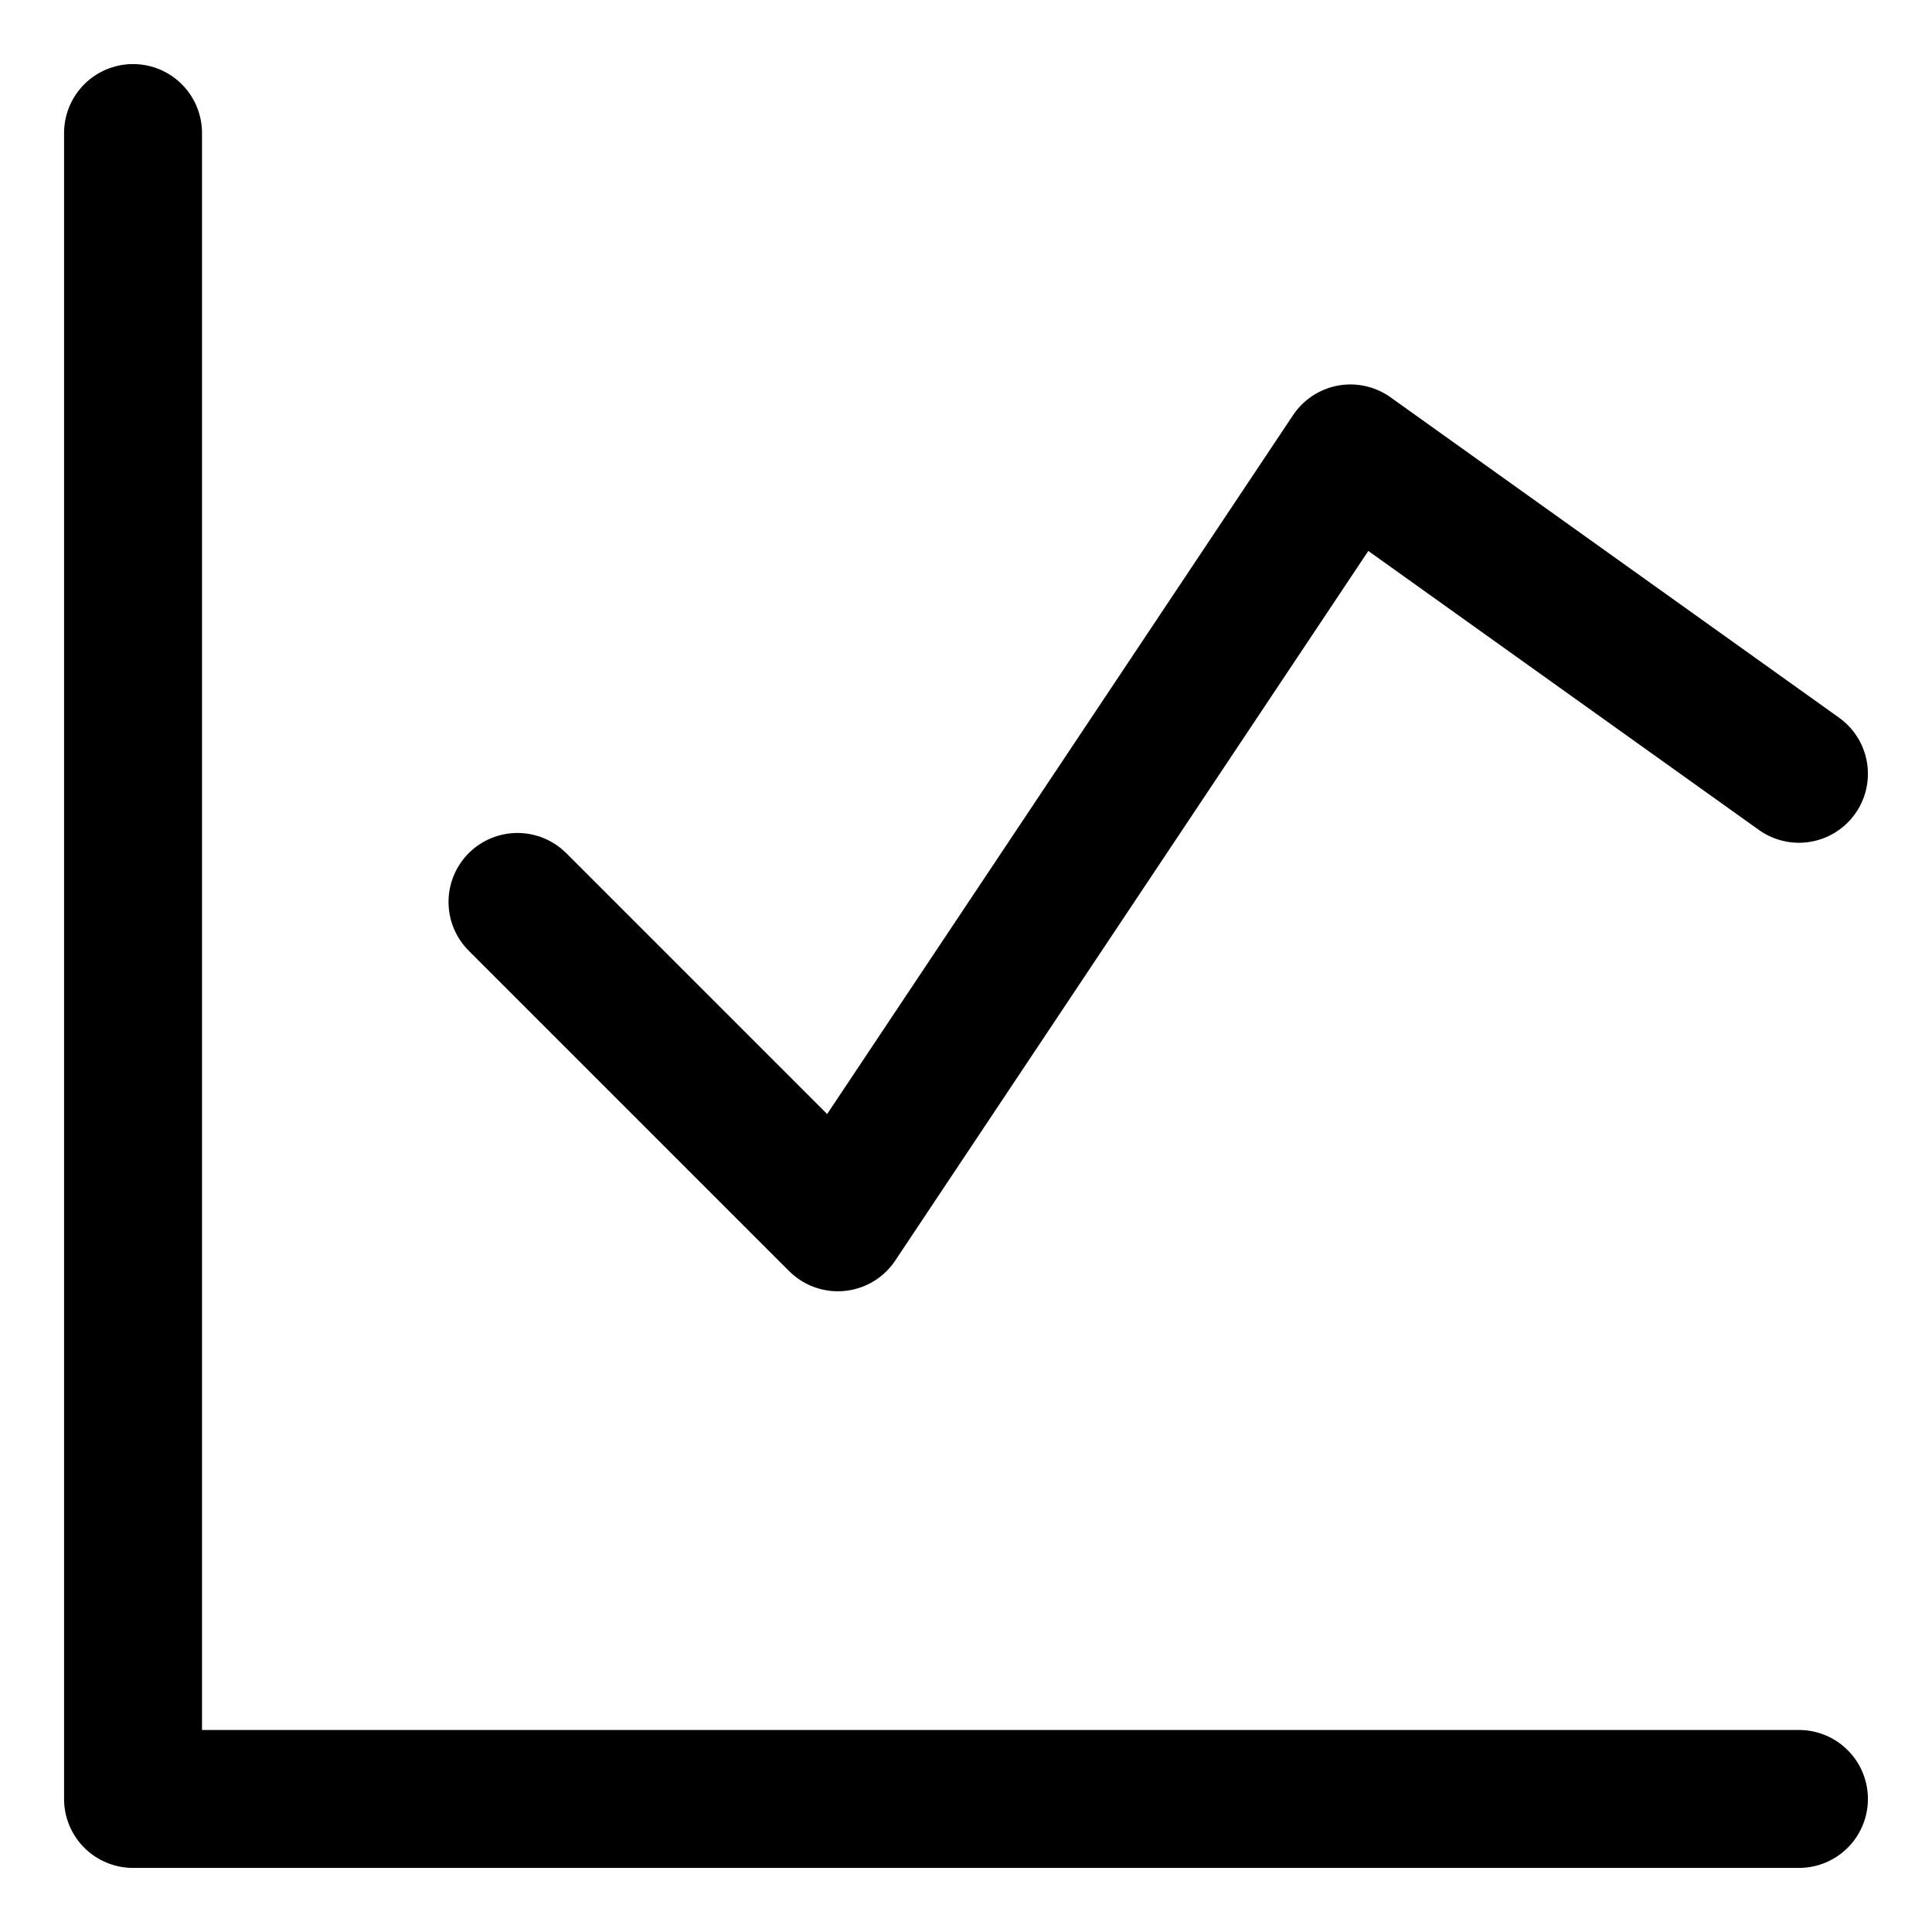
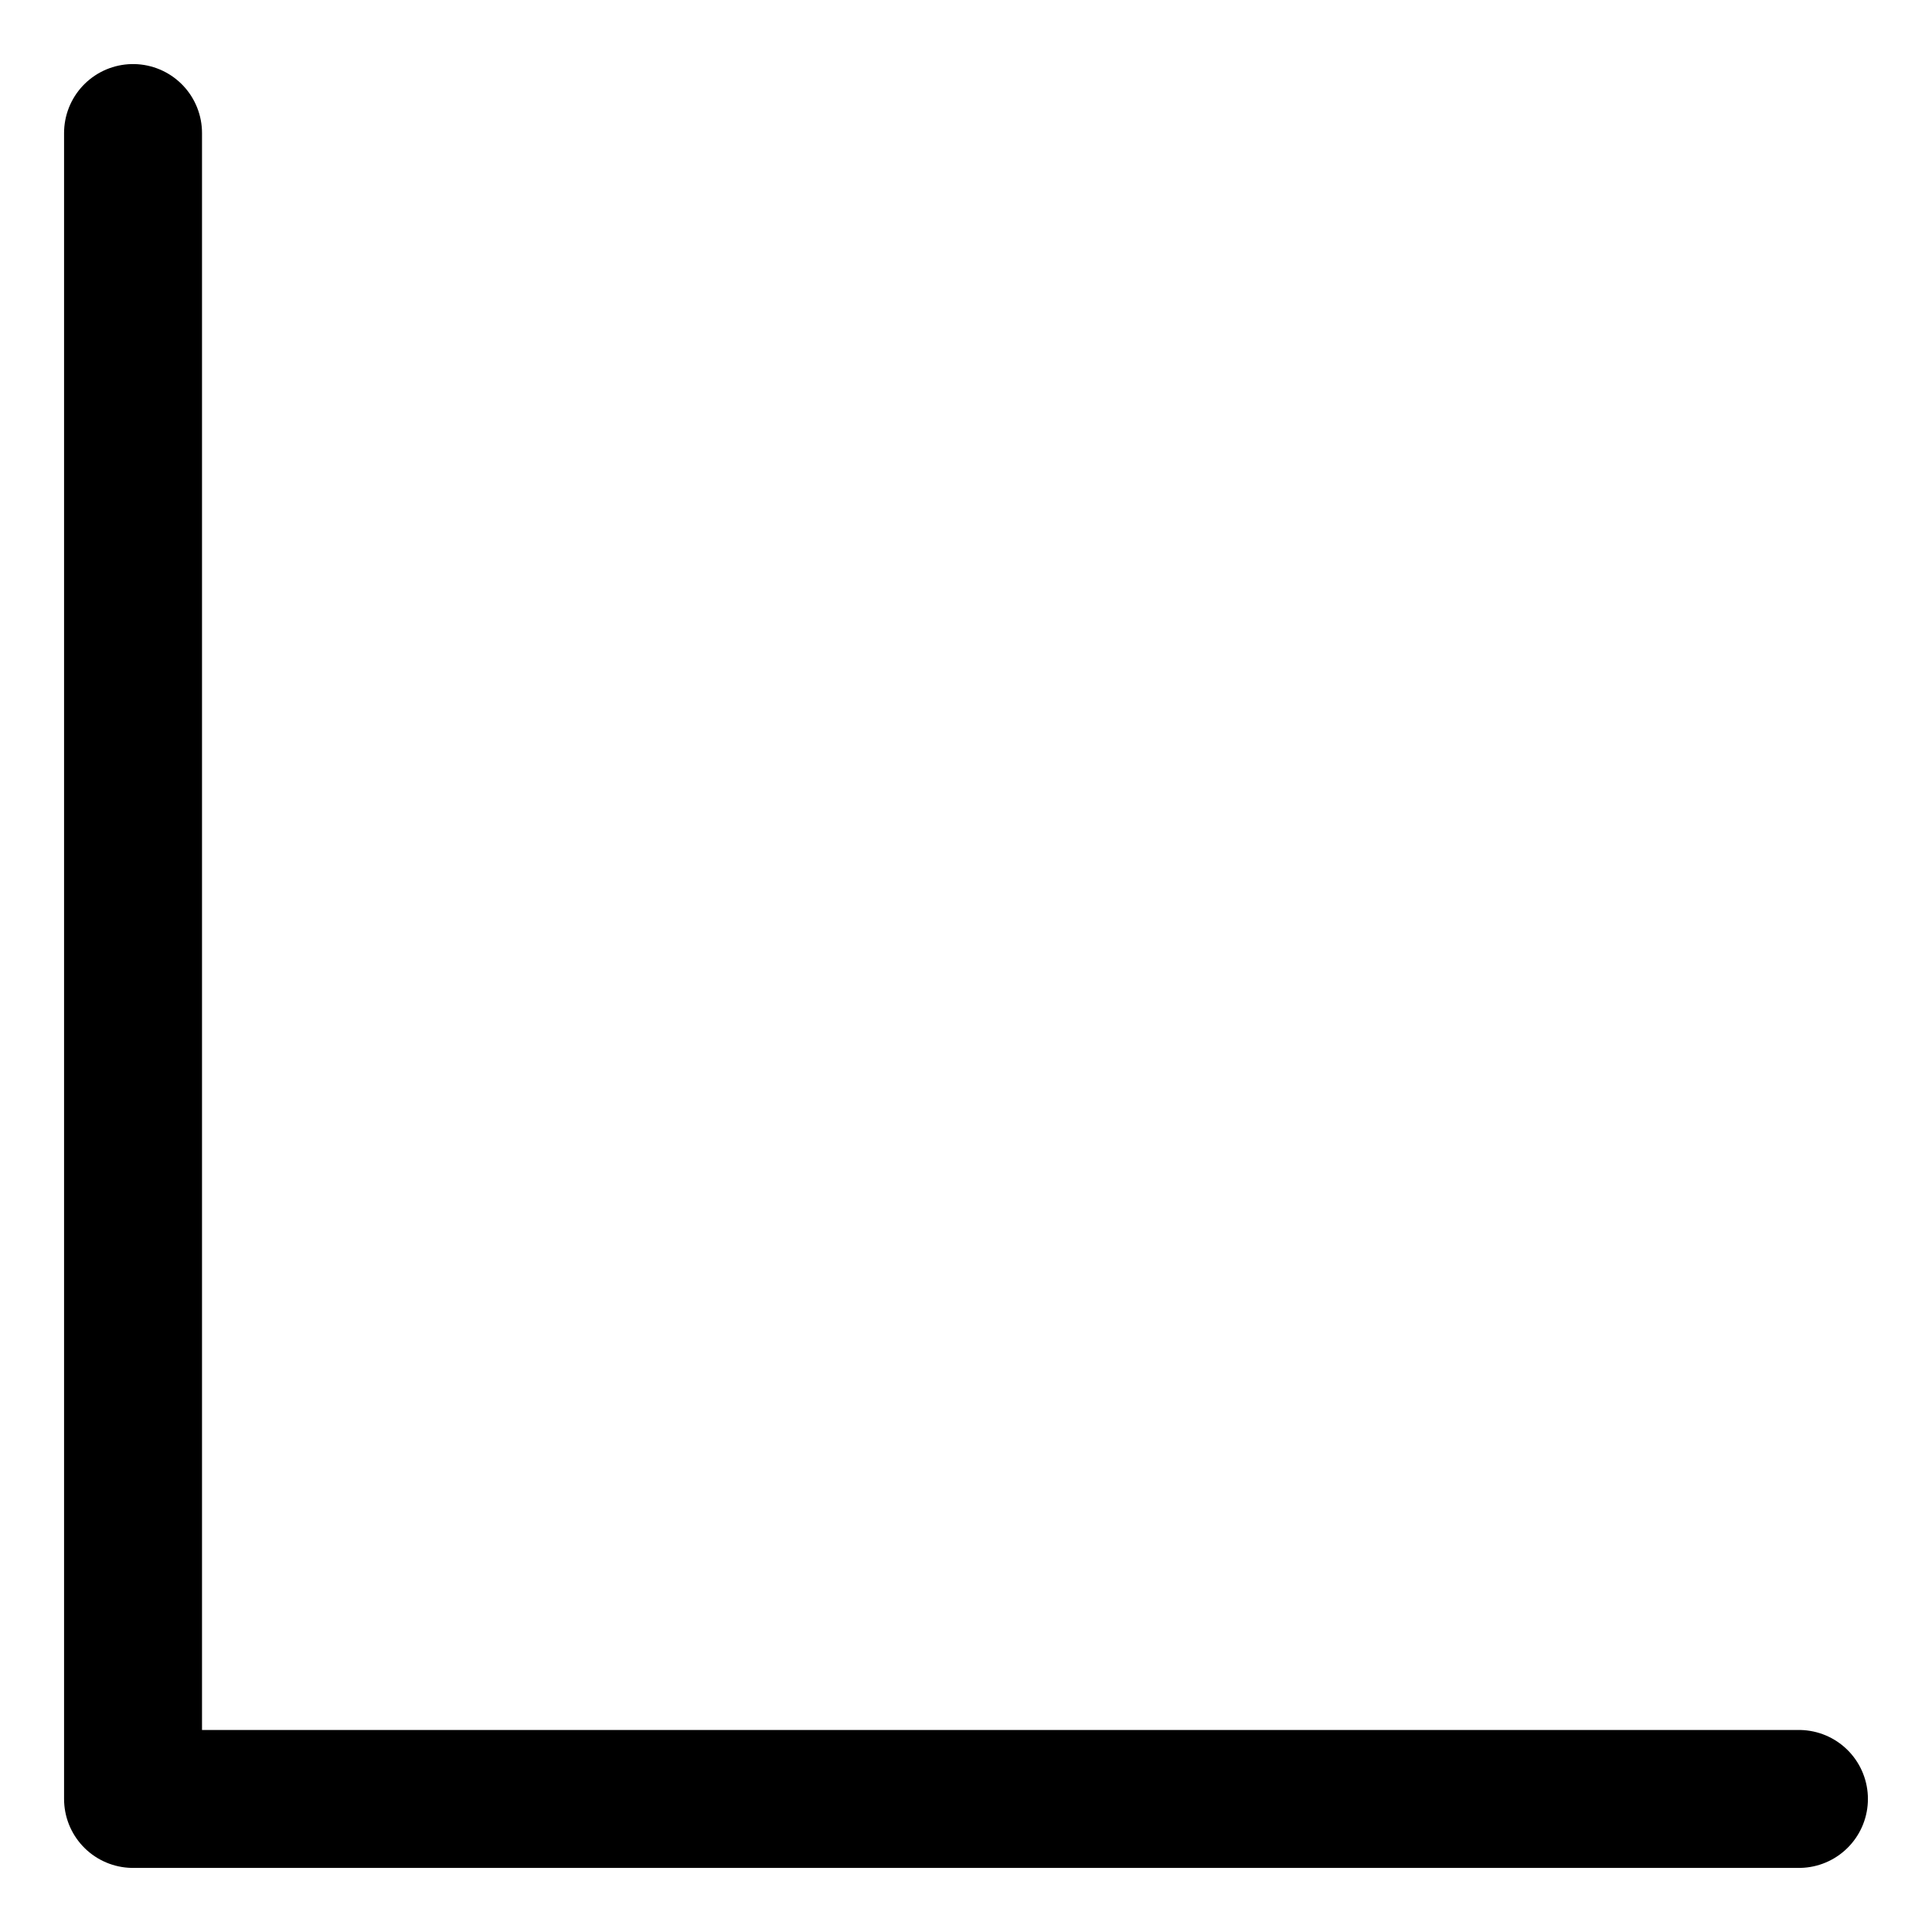
<svg xmlns="http://www.w3.org/2000/svg" fill="none" viewBox="-3.57 -3.57 100 100" id="Graph--Streamline-Core" height="100" width="100">
  <desc>
    Graph Streamline Icon: https://streamlinehq.com
  </desc>
  <g id="graph--analytics-business-product-graph-data-chart-analysis">
    <path id="Vector" stroke="#000000" stroke-linecap="round" stroke-linejoin="round" d="M3.316 3.316v86.227h86.227" stroke-width="7.14" />
-     <path id="Vector_2" stroke="#000000" stroke-linecap="round" stroke-linejoin="round" d="M23.215 43.114 39.797 59.696l26.531 -39.797 23.215 16.582" stroke-width="7.14" />
  </g>
</svg>